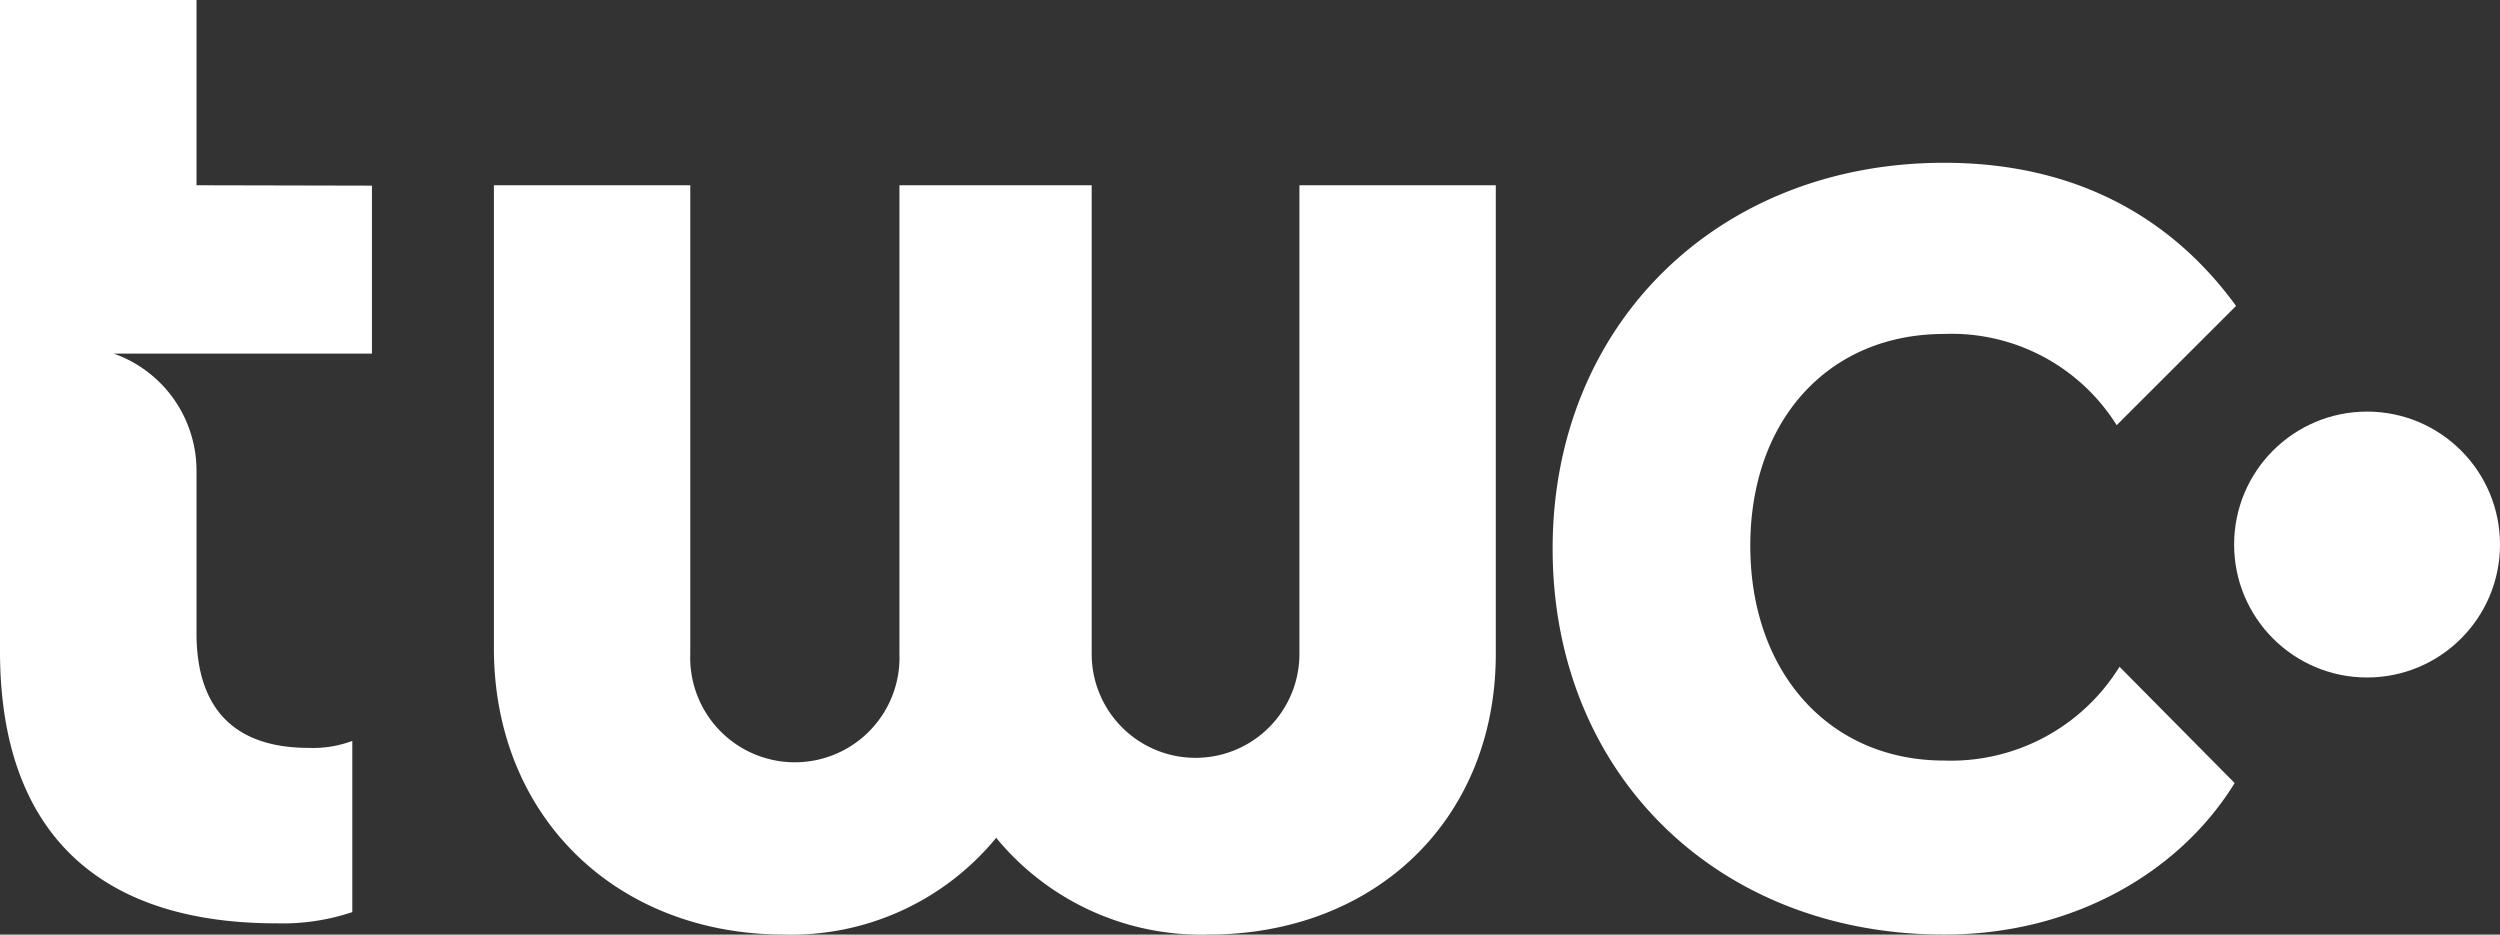
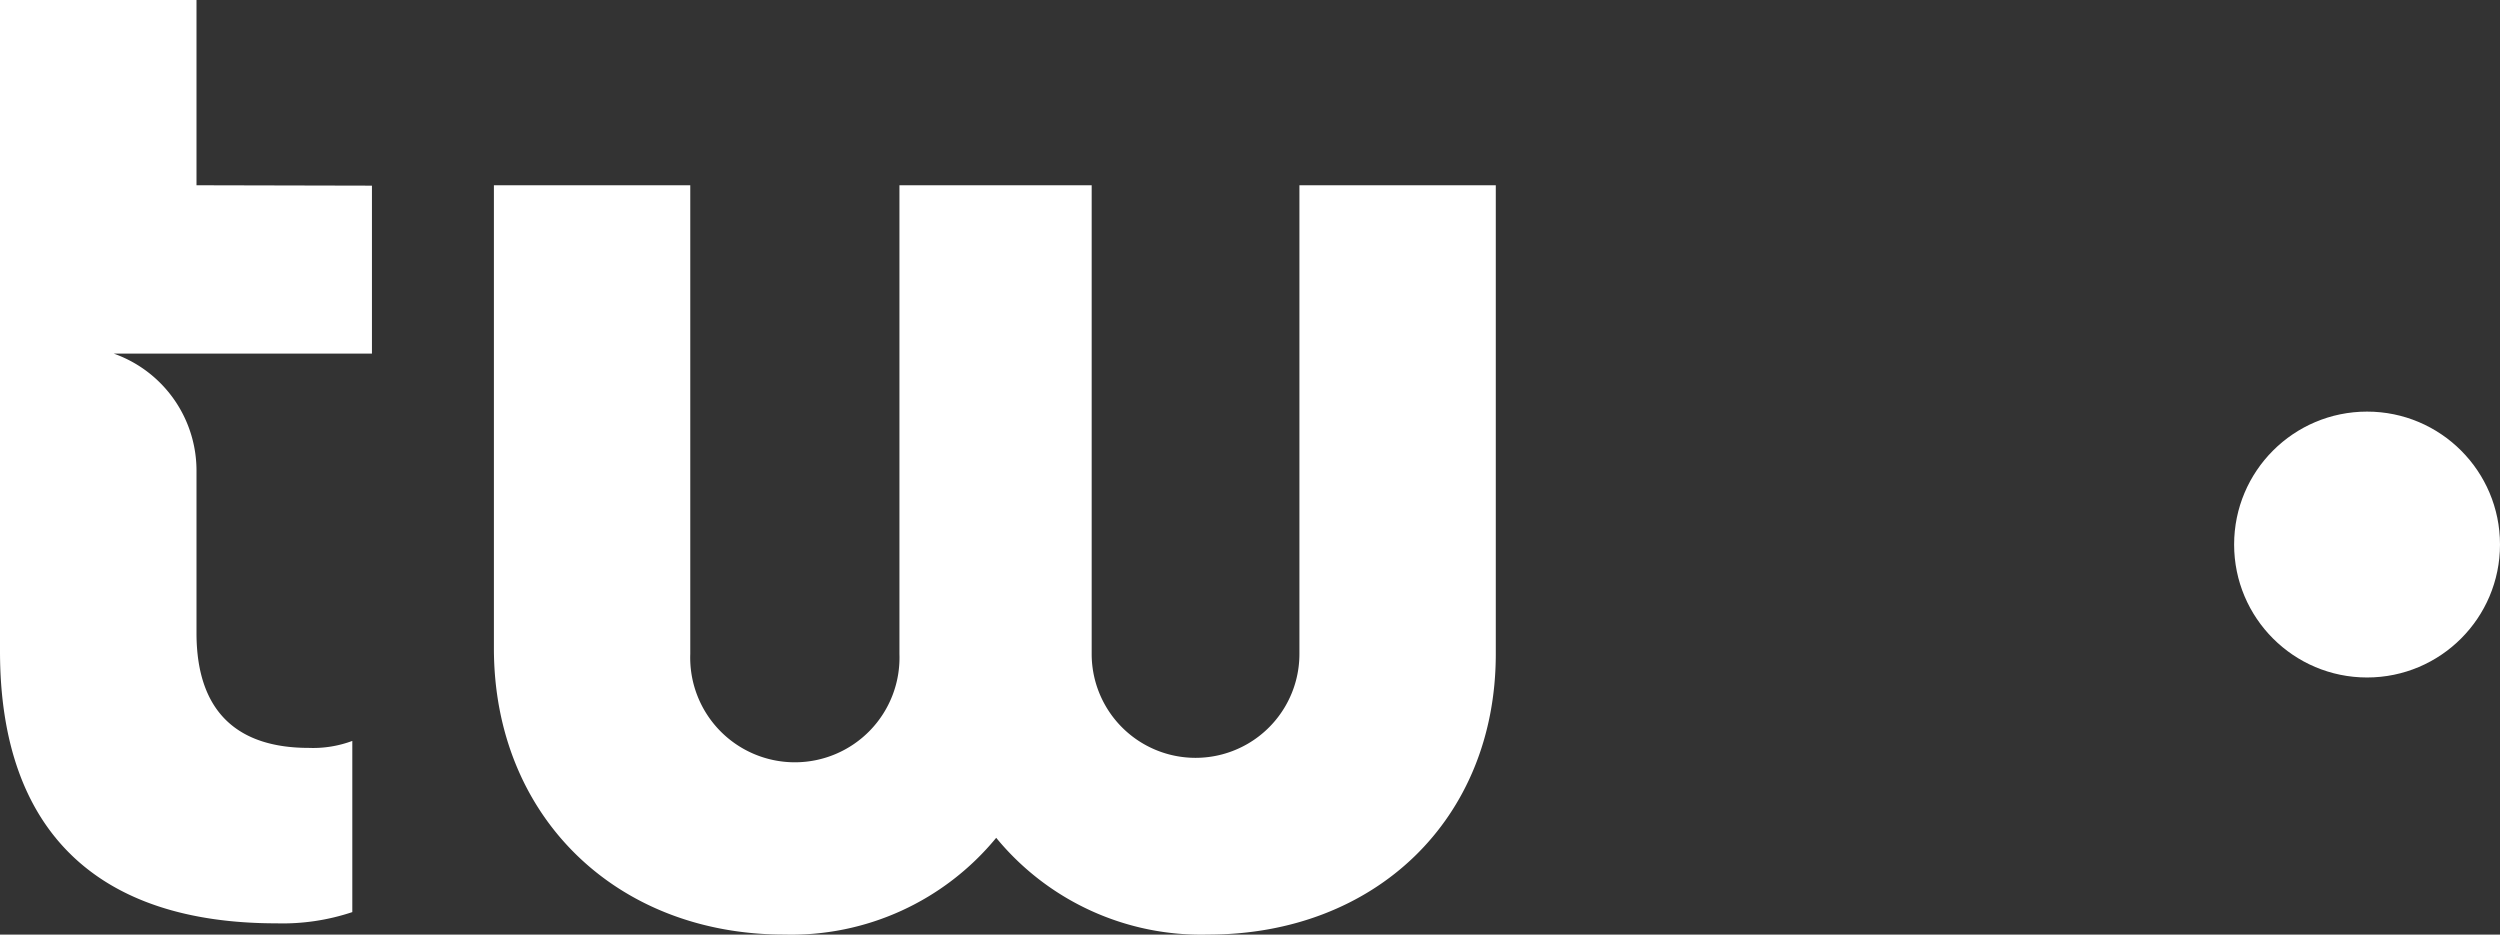
<svg xmlns="http://www.w3.org/2000/svg" viewBox="0 0 193.51 72.34">
  <rect x="0" y="0" width="193.51" height="72.34" fill="#333333" stroke="none" />
  <defs>
    <style>.cls-1{fill:#fff;}</style>
  </defs>
  <g id="Capa_2" data-name="Capa 2">
    <g id="Layer_1" data-name="Layer 1">
      <path class="cls-1" d="M15.21,14.34V0H0V27.37H28.79v-13Zm0,34.65V36.43A9.61,9.61,0,0,0,5.6,26.82H0V50.4c0,14,7.61,21.07,21.4,21.07a17,17,0,0,0,5.87-.87V57.35a8.68,8.68,0,0,1-3.37.54C18.58,57.89,15.21,55.29,15.21,49Z" />
      <path class="cls-1" d="M100.58,14.34V50.62a8,8,0,1,1-16.08,0V14.34H69.62V50.62a8.1,8.1,0,1,1-16.19,0V14.34H38.23V50.18c0,13,9.45,22.16,22.48,22.16a20.52,20.52,0,0,0,16.4-7.49,20.52,20.52,0,0,0,16.4,7.49c12.93,0,22.27-8.91,22.27-21.72V14.34Z" />
-       <path class="cls-1" d="M150.48,58.87c-8.9,0-15-6.84-15-16.62s6.09-16.4,15-16.4a15.07,15.07,0,0,1,13.36,7.06l9.24-9.23c-5.22-7.17-12.82-11.08-22.6-11.08-17.48,0-30.3,12.49-30.3,29.87s12.71,29.87,30.3,29.87c10.21,0,18.36-5,22.49-11.73l-8.91-9A15.34,15.34,0,0,1,150.48,58.87Z" />
      <circle class="cls-1" cx="183.22" cy="42.15" r="10.29" />
    </g>
  </g>
</svg>